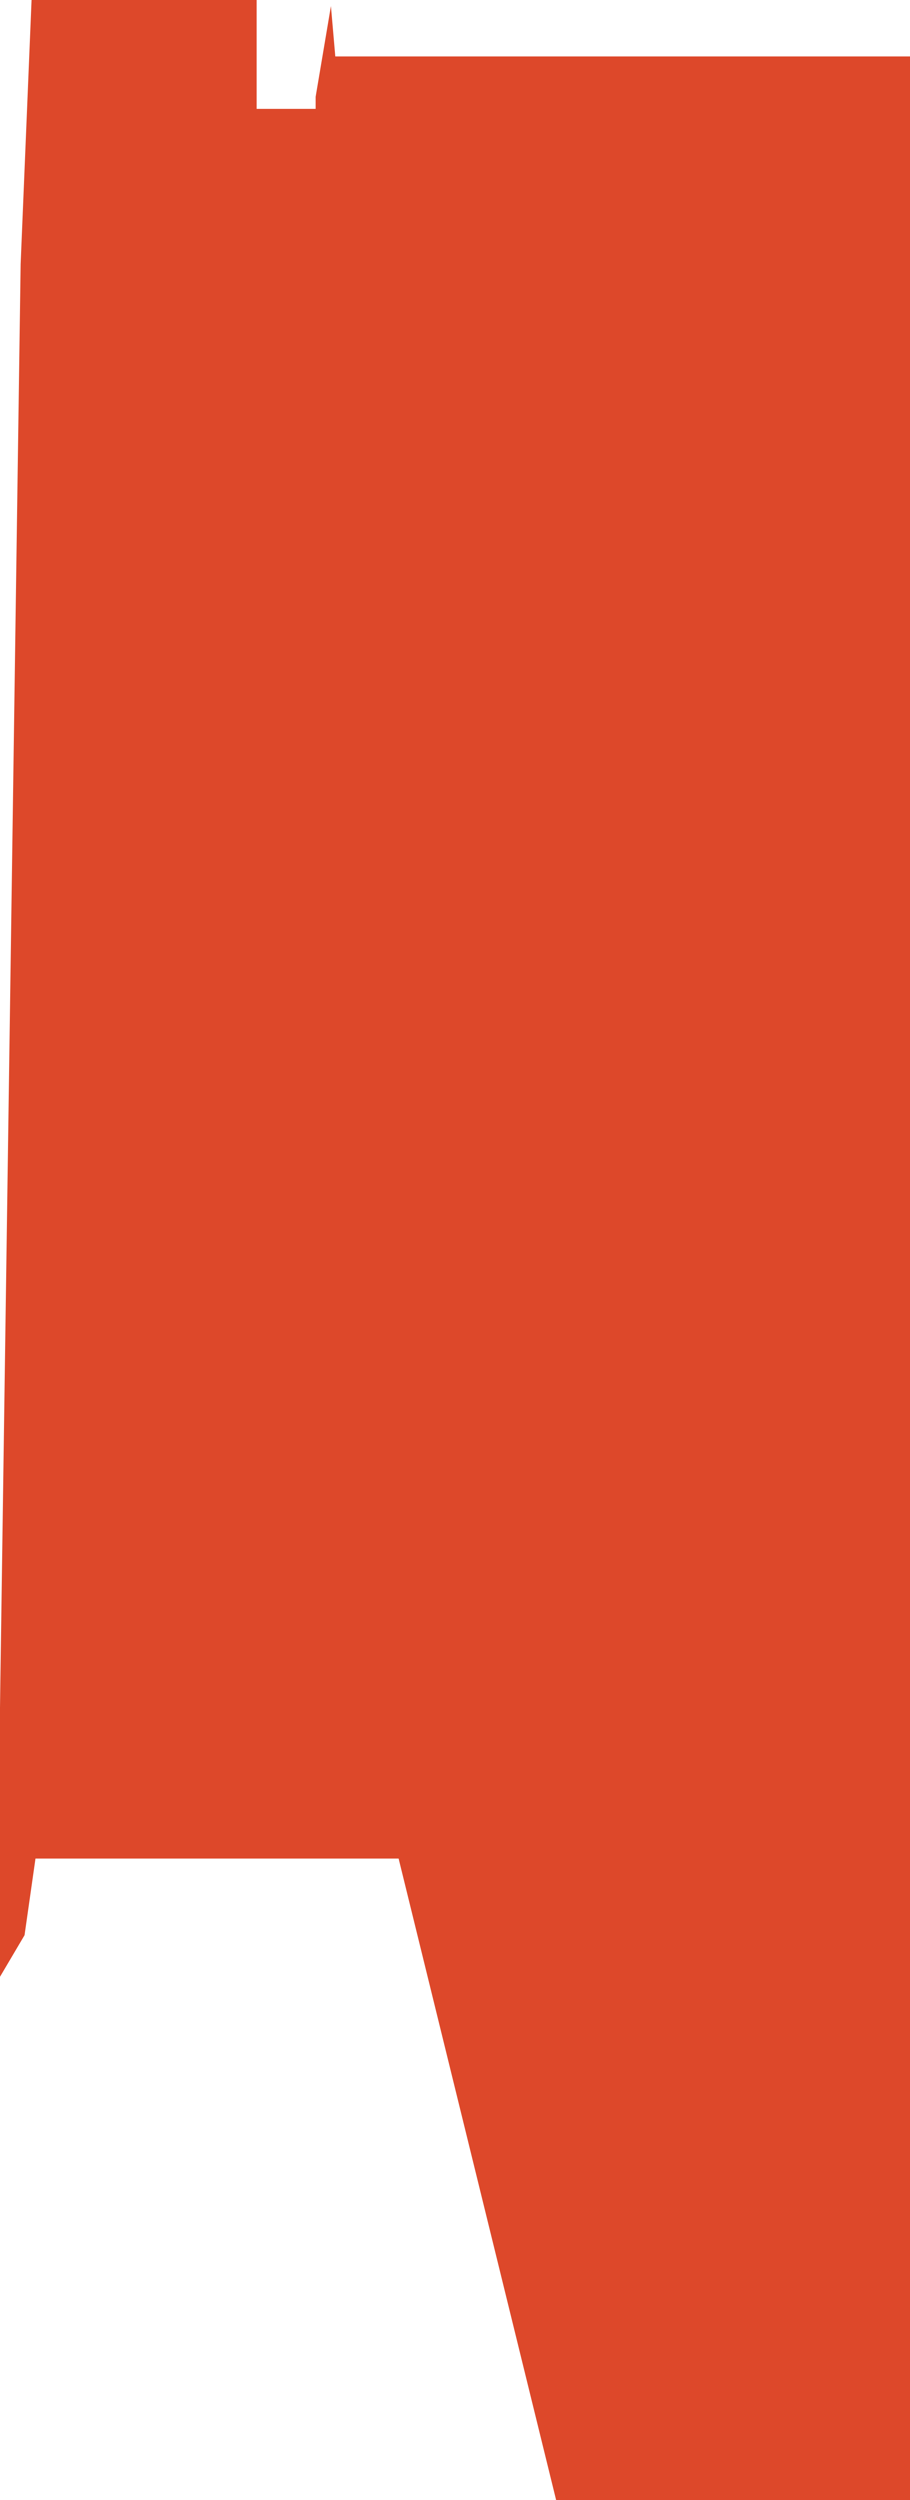
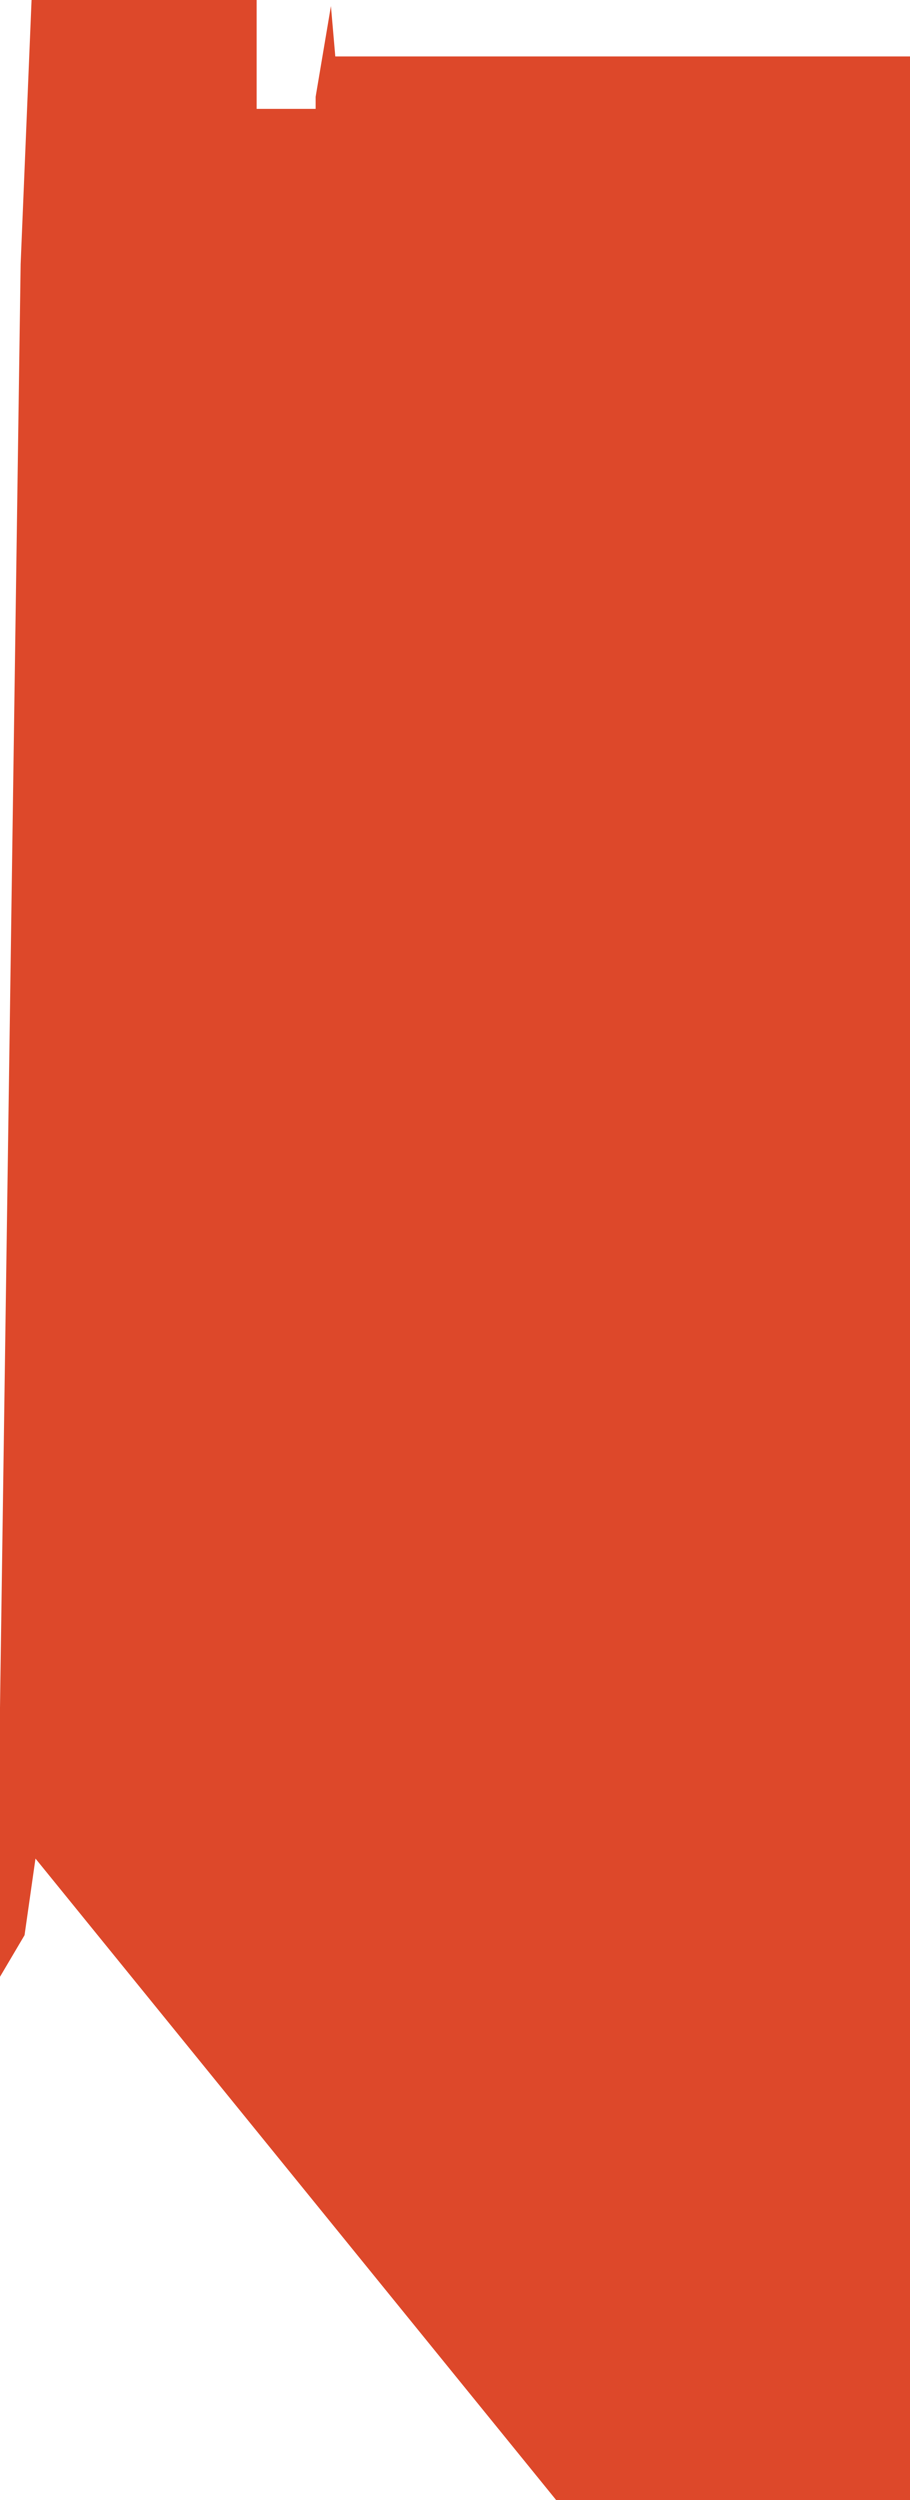
<svg xmlns="http://www.w3.org/2000/svg" width="208" height="571" viewBox="0 0 208 571" fill="none">
  <g style="mix-blend-mode:multiply">
-     <path d="M7.214 0L4.717 60.323L0 390.03V451.5L5.611 442L8.111 424.5H91.111L127.111 571H208V12.893H76.64L75.641 1.381L72.145 22.103V24.866H58.659V0H7.214Z" fill="#DD482A" />
+     <path d="M7.214 0L4.717 60.323L0 390.03V451.5L5.611 442L8.111 424.5L127.111 571H208V12.893H76.64L75.641 1.381L72.145 22.103V24.866H58.659V0H7.214Z" fill="#DD482A" />
  </g>
</svg>